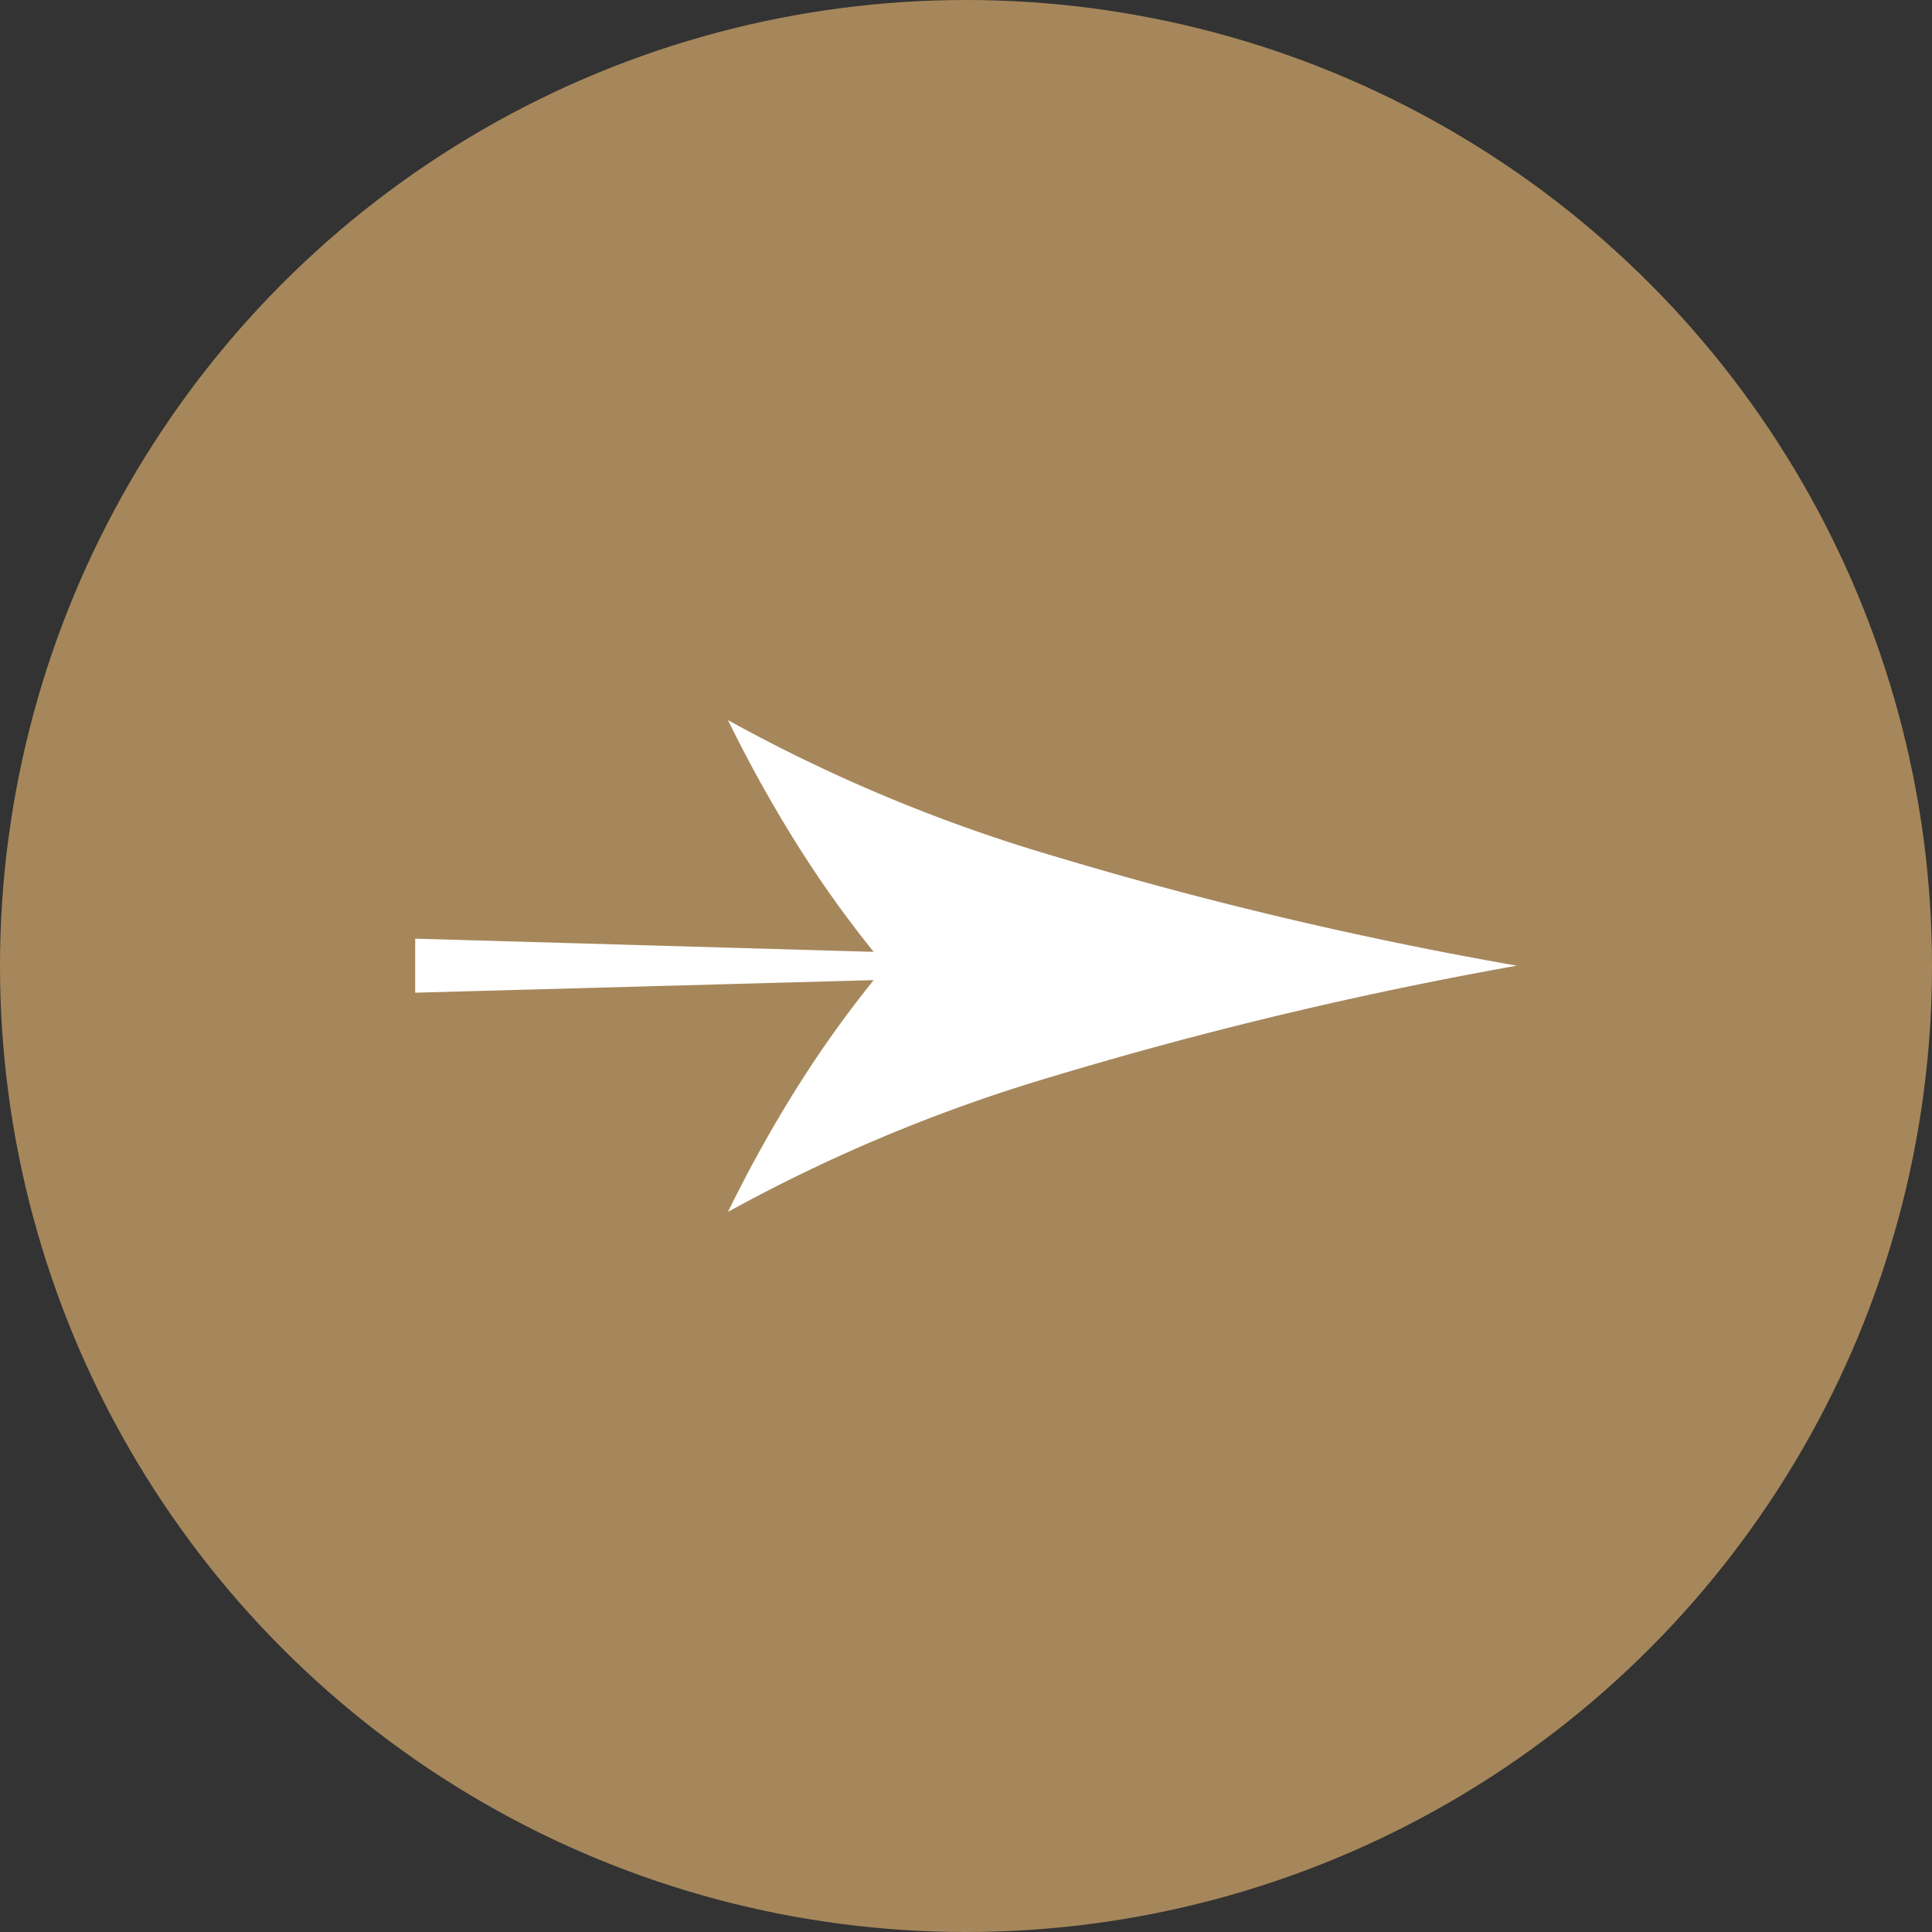
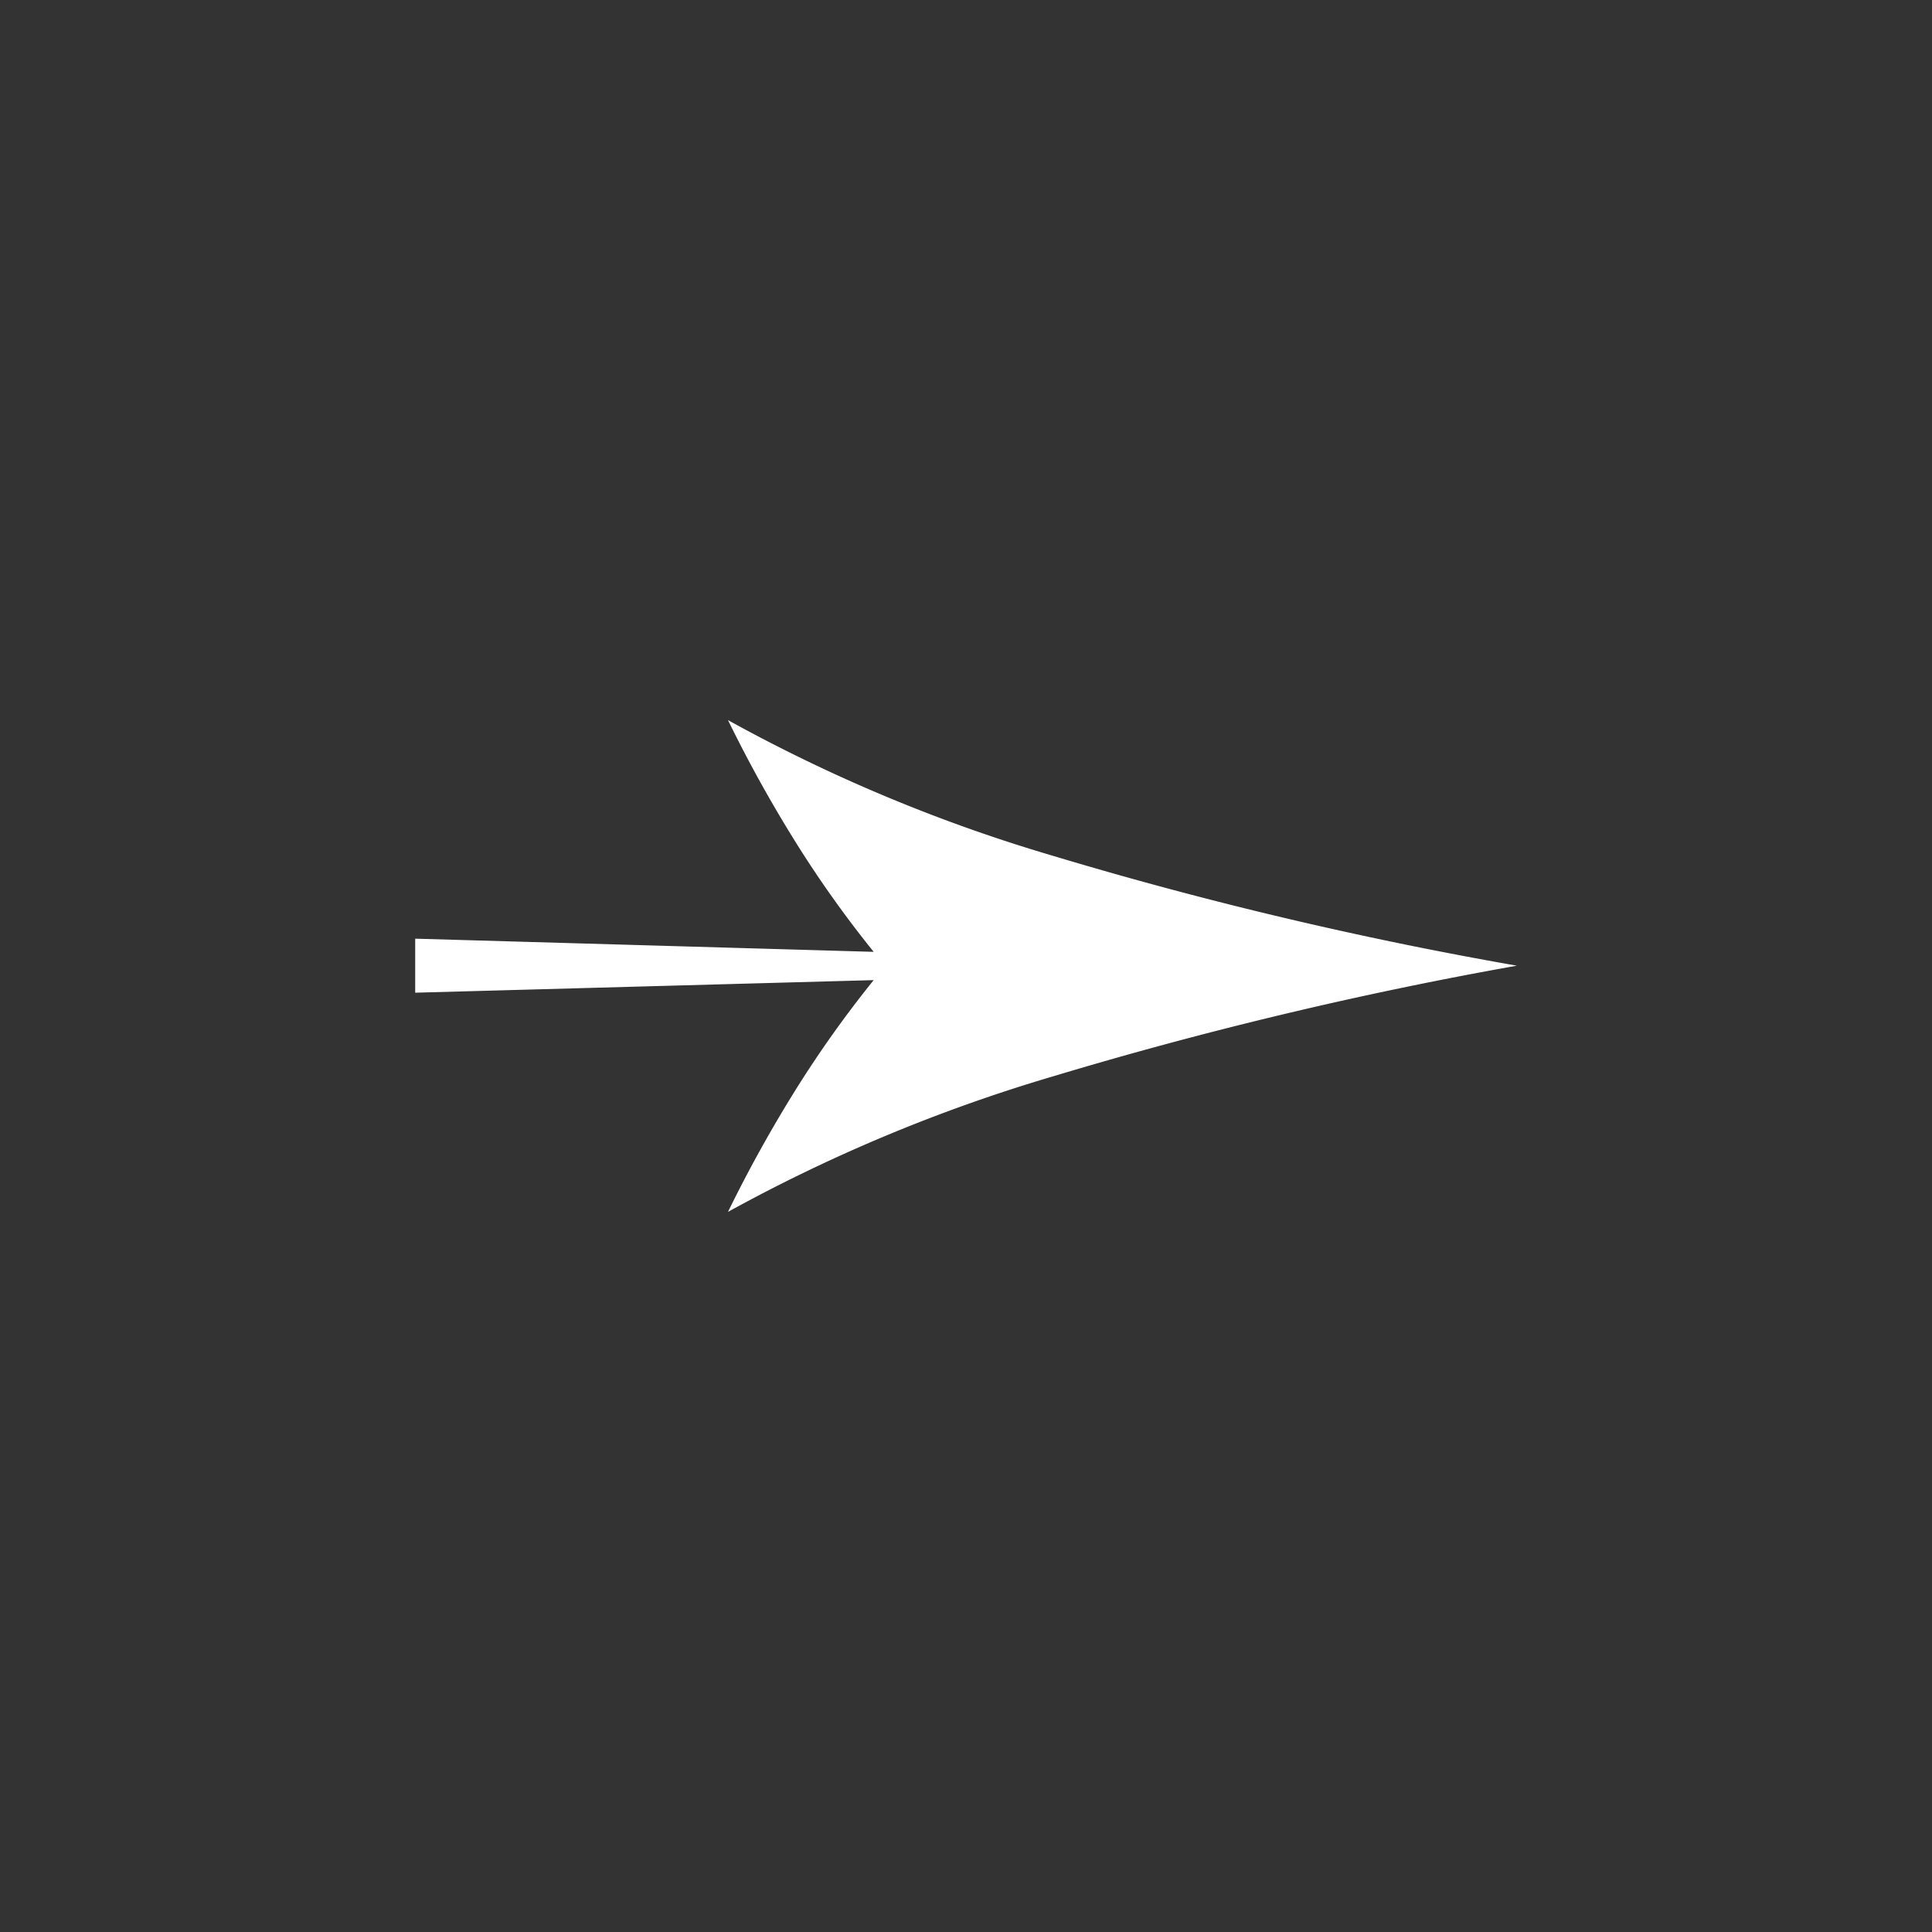
<svg xmlns="http://www.w3.org/2000/svg" viewBox="0 0 55 55">
  <rect x="0" y="0" width="55" height="55" fill="#333333" stroke="none" />
  <title>GB_buttons</title>
-   <circle cx="27.5" cy="27.5" r="27.5" style="fill: #a6875b" />
  <path d="M43.181,27.491a116.877,116.877,0,0,0-13.222,3.156A46.368,46.368,0,0,0,20.724,34.5a38.502,38.502,0,0,1,1.922-3.469,31.813,31.813,0,0,1,2.226-3.129l-13.052.358V26.722l13.052.375a31.728,31.728,0,0,1-2.226-3.129A38.453,38.453,0,0,1,20.724,20.5a45.825,45.825,0,0,0,9.217,3.853A114.321,114.321,0,0,0,43.181,27.491Z" style="fill: #fff" />
</svg>